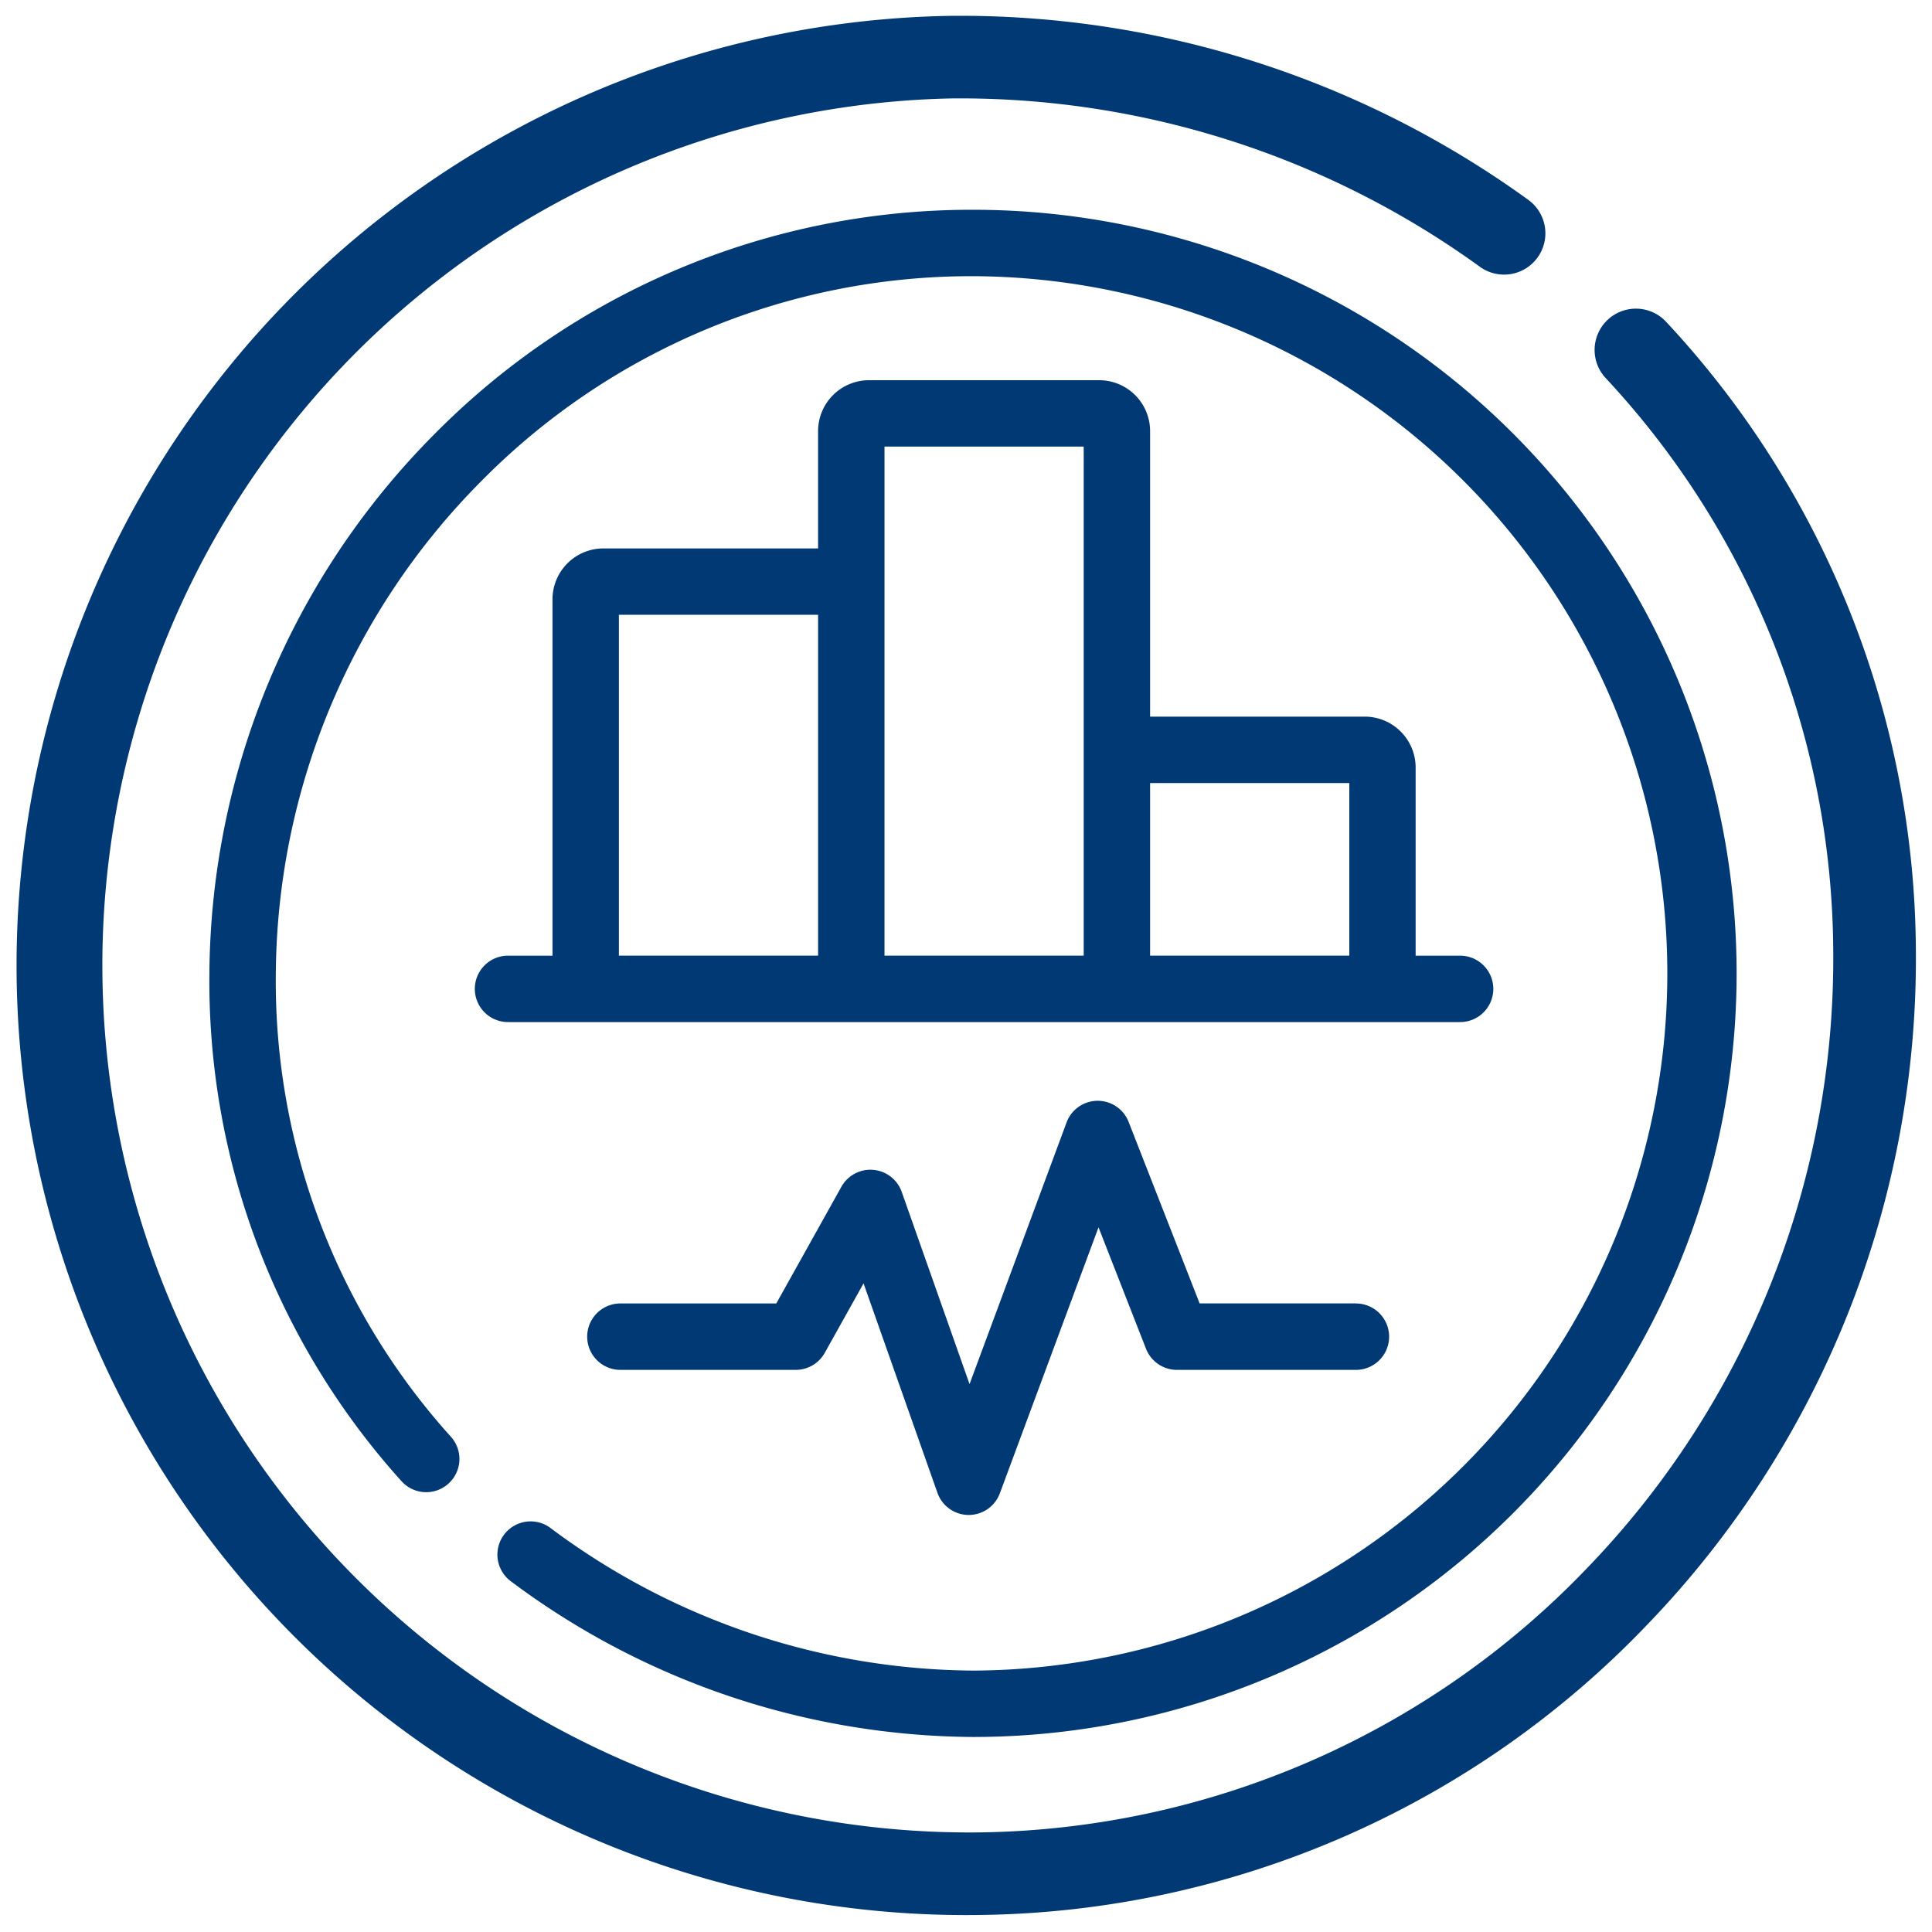
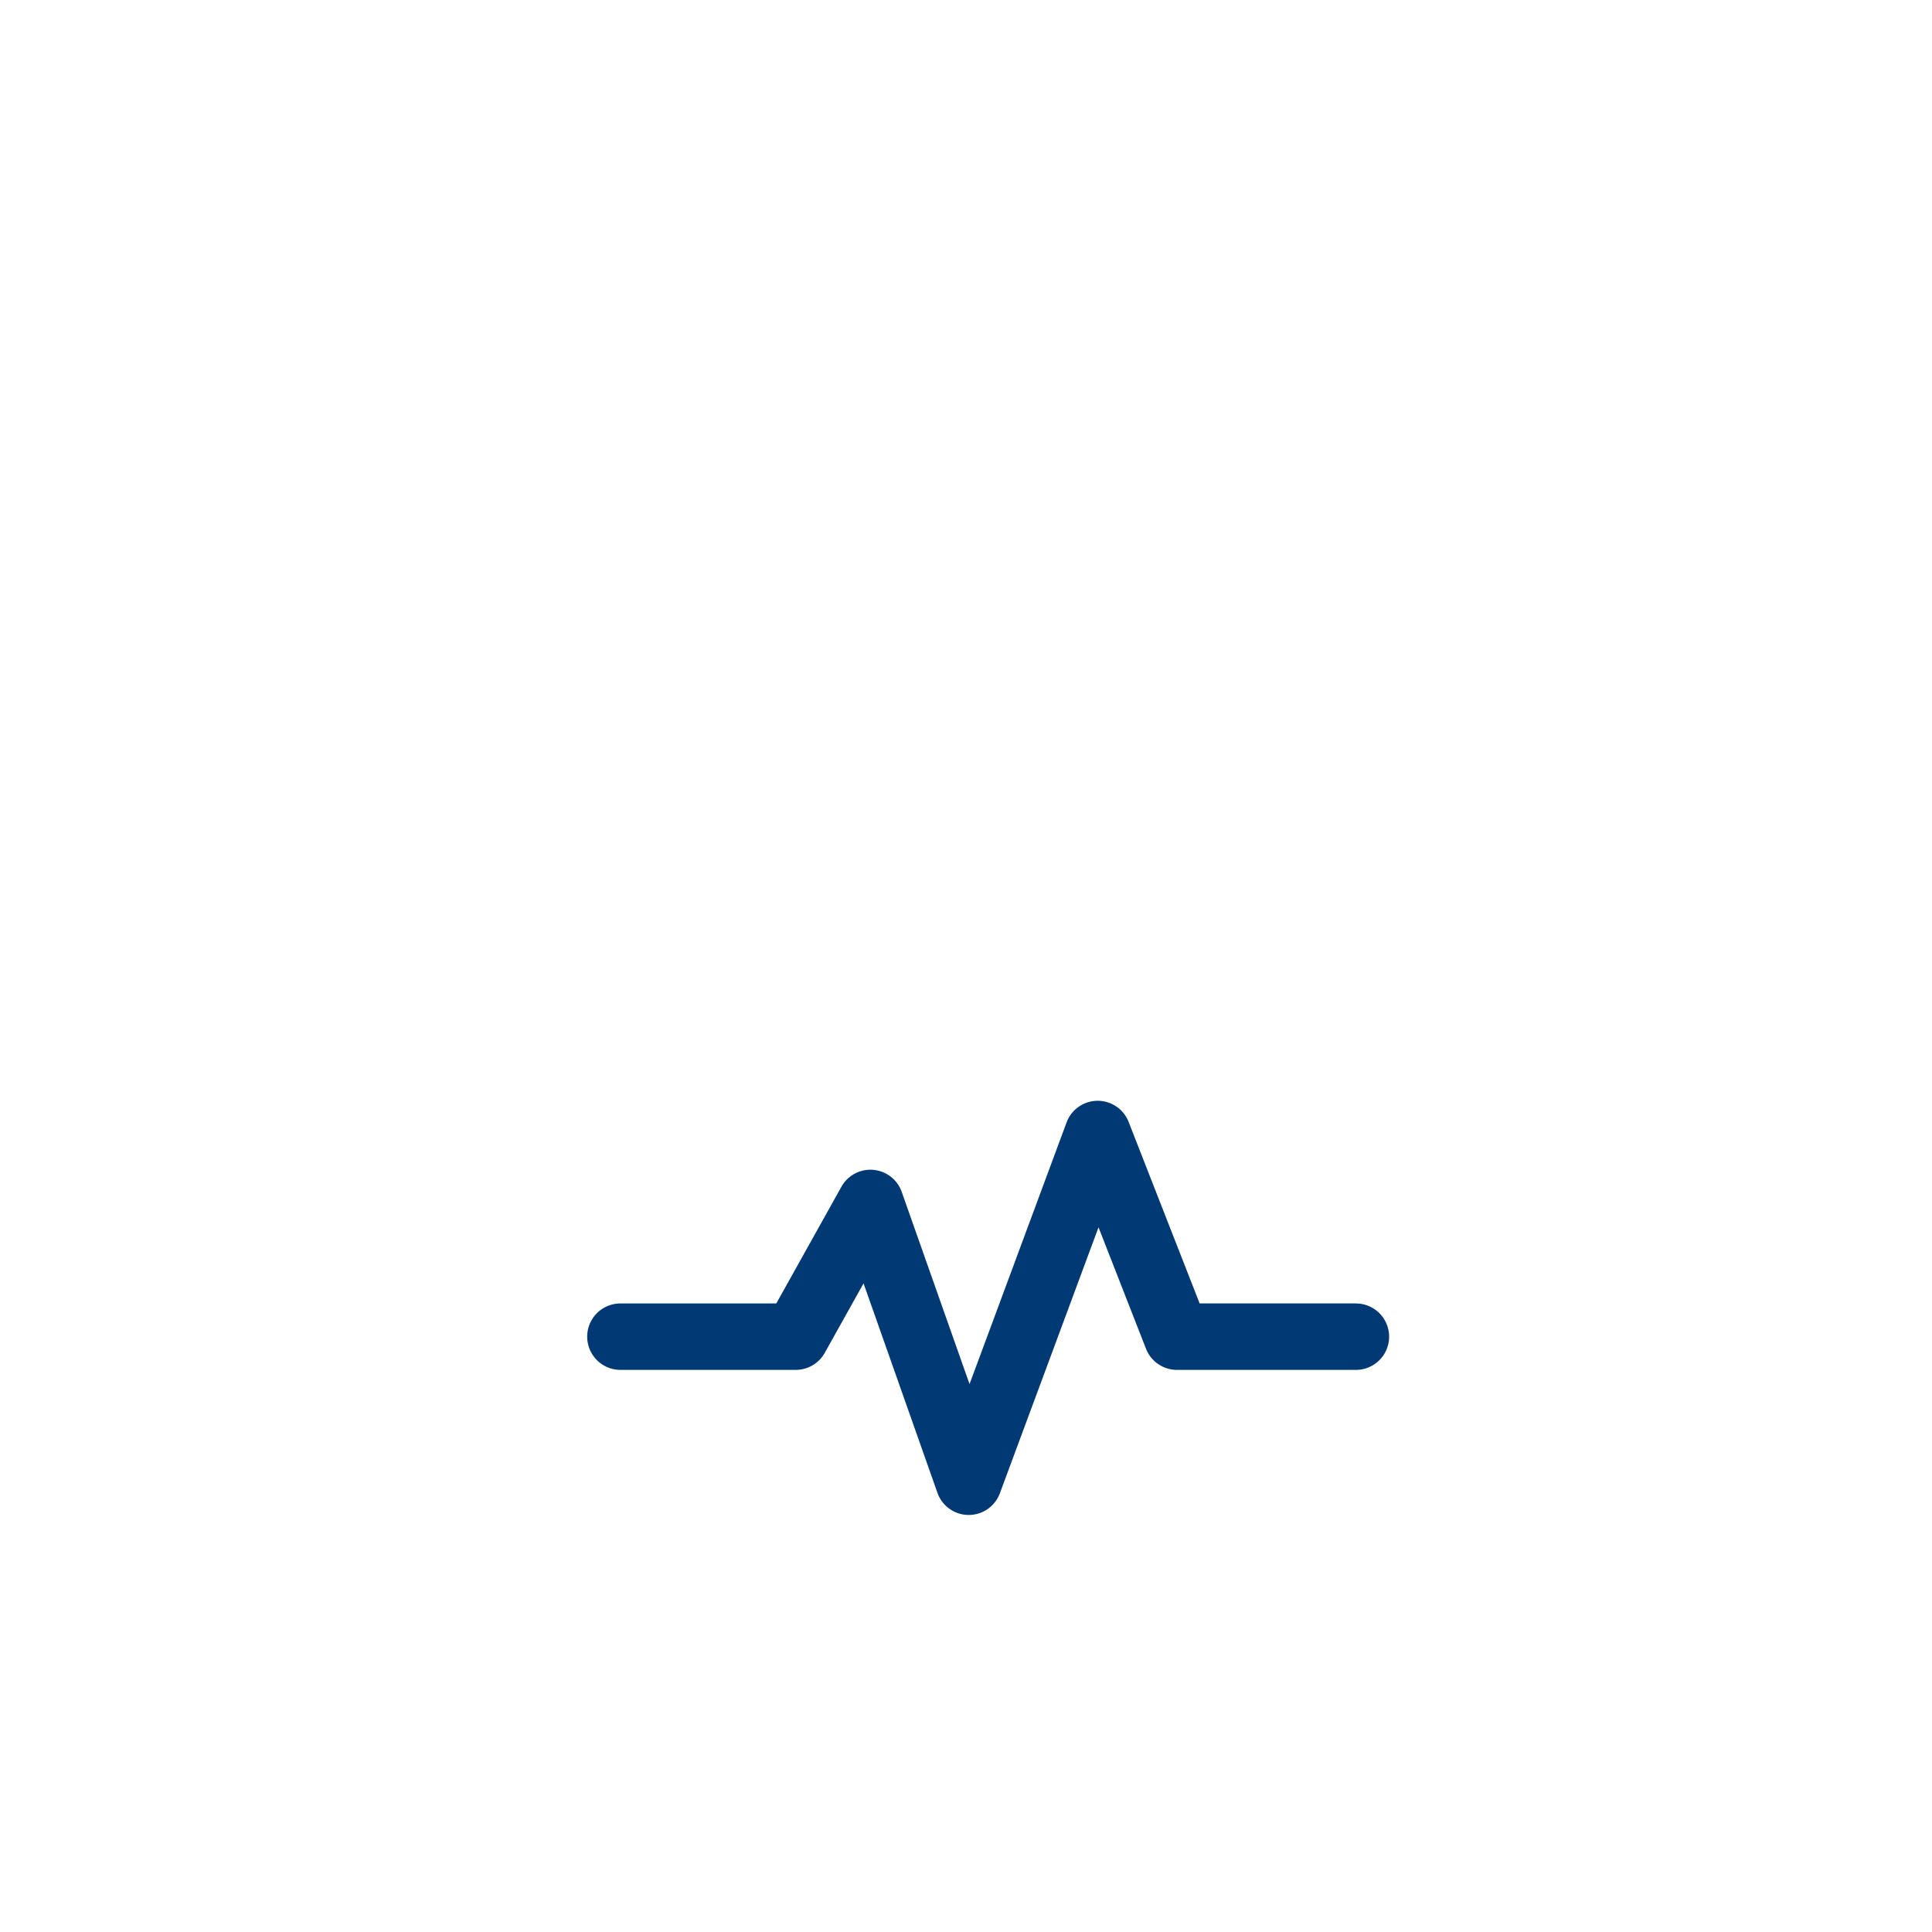
<svg xmlns="http://www.w3.org/2000/svg" width="139.04" height="139.036" viewBox="0 0 139.04 139.036">
  <g id="Group_65" data-name="Group 65" transform="translate(-197 -415.994)">
-     <path id="Path_829" data-name="Path 829" d="M26.964,122.724A69.694,69.694,0,0,0,68.34,136.672,68.336,68.336,0,0,0,68.34,0,67.529,67.529,0,0,0,20.18,20.042,69.039,69.039,0,0,0,0,68.3,66.789,66.789,0,0,0,17.2,113.784a2.971,2.971,0,0,0,4.418-3.974A60.859,60.859,0,0,1,5.946,68.367,63.125,63.125,0,0,1,24.39,24.235,61.625,61.625,0,0,1,68.34,5.942a62.394,62.394,0,0,1,.035,124.787,63.77,63.77,0,0,1-37.841-12.756,2.971,2.971,0,1,0-3.57,4.75Z" transform="matrix(-1, 0.017, -0.017, -1, 336.04, 552.645)" fill="#003974" />
-     <path id="Path_830" data-name="Path 830" d="M51.674,128.692a56.046,56.046,0,0,0,33.273,11.216A54.954,54.954,0,0,0,84.948,30,54.305,54.305,0,0,0,46.219,46.117,55.52,55.52,0,0,0,29.993,84.929,53.71,53.71,0,0,0,43.819,121.5a2.389,2.389,0,0,0,3.553-3.2,48.941,48.941,0,0,1-12.6-33.327A50.764,50.764,0,0,1,49.6,49.489,49.558,49.558,0,0,1,84.948,34.779a50.176,50.176,0,0,1,.028,100.351,51.282,51.282,0,0,1-30.431-10.258,2.389,2.389,0,1,0-2.871,3.82Z" transform="translate(182.077 401.091)" fill="#003974" />
    <path id="Path_831" data-name="Path 831" d="M170.666,245.863H159.418l-5.11-13.062a2.389,2.389,0,0,0-4.465.04l-6.983,18.831-4.881-13.834a2.39,2.39,0,0,0-4.34-.37l-4.687,8.4H117.733a2.389,2.389,0,0,0,0,4.779h12.621a2.39,2.39,0,0,0,2.086-1.225l2.792-5,5.317,15.072a2.389,2.389,0,0,0,2.234,1.595h.019a2.389,2.389,0,0,0,2.24-1.559l7.1-19.142,3.419,8.741a2.389,2.389,0,0,0,2.225,1.519h12.88a2.389,2.389,0,1,0,0-4.779Z" transform="translate(123.915 263.932)" fill="#003974" />
-     <path id="Path_832" data-name="Path 832" d="M134.893,68.5H118.327a3.668,3.668,0,0,0-3.664,3.664v8.442H99.213a3.668,3.668,0,0,0-3.664,3.664v25.645h-3.2a2.389,2.389,0,0,0,0,4.779h68.518a2.389,2.389,0,1,0,0-4.779h-3.2V96.375a3.668,3.668,0,0,0-3.664-3.664H138.557V72.164A3.668,3.668,0,0,0,134.893,68.5ZM100.328,85.384h14.336v24.53H100.328Zm19.115-12.106h14.336v36.636H119.442Zm33.45,24.212v12.424H138.557V97.49Z" transform="translate(141.212 374.856)" fill="#003974" />
  </g>
</svg>